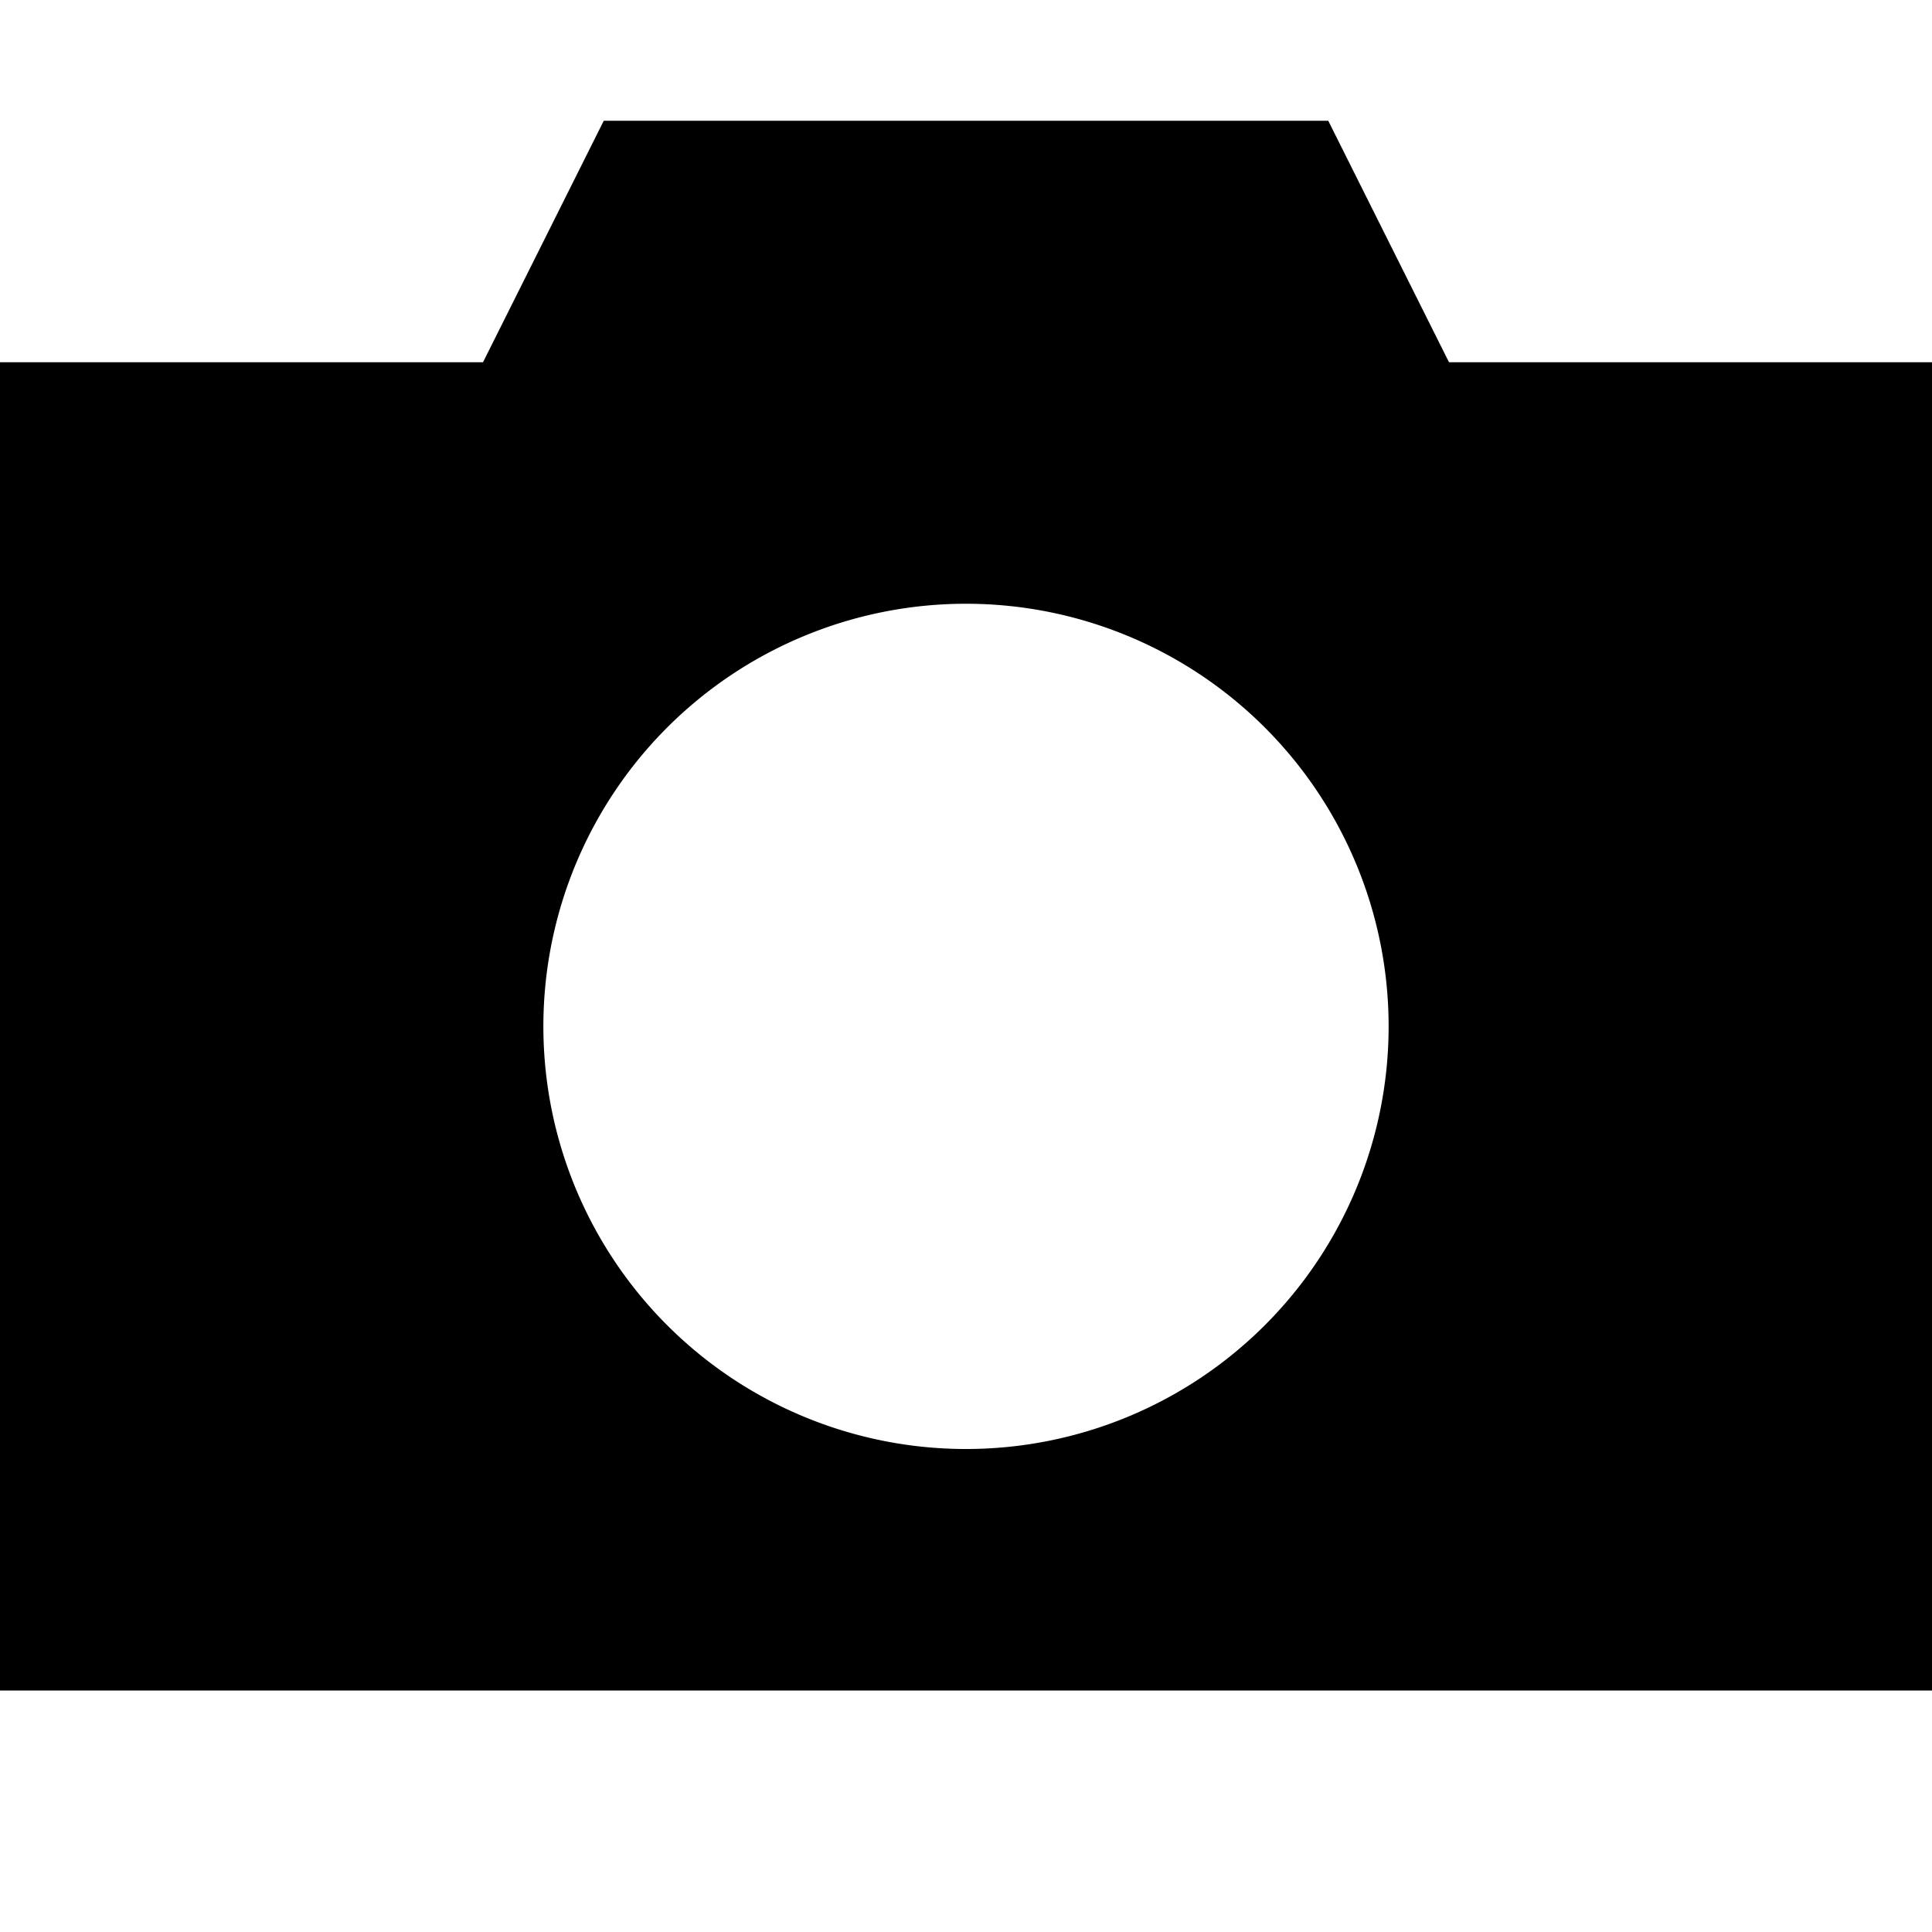
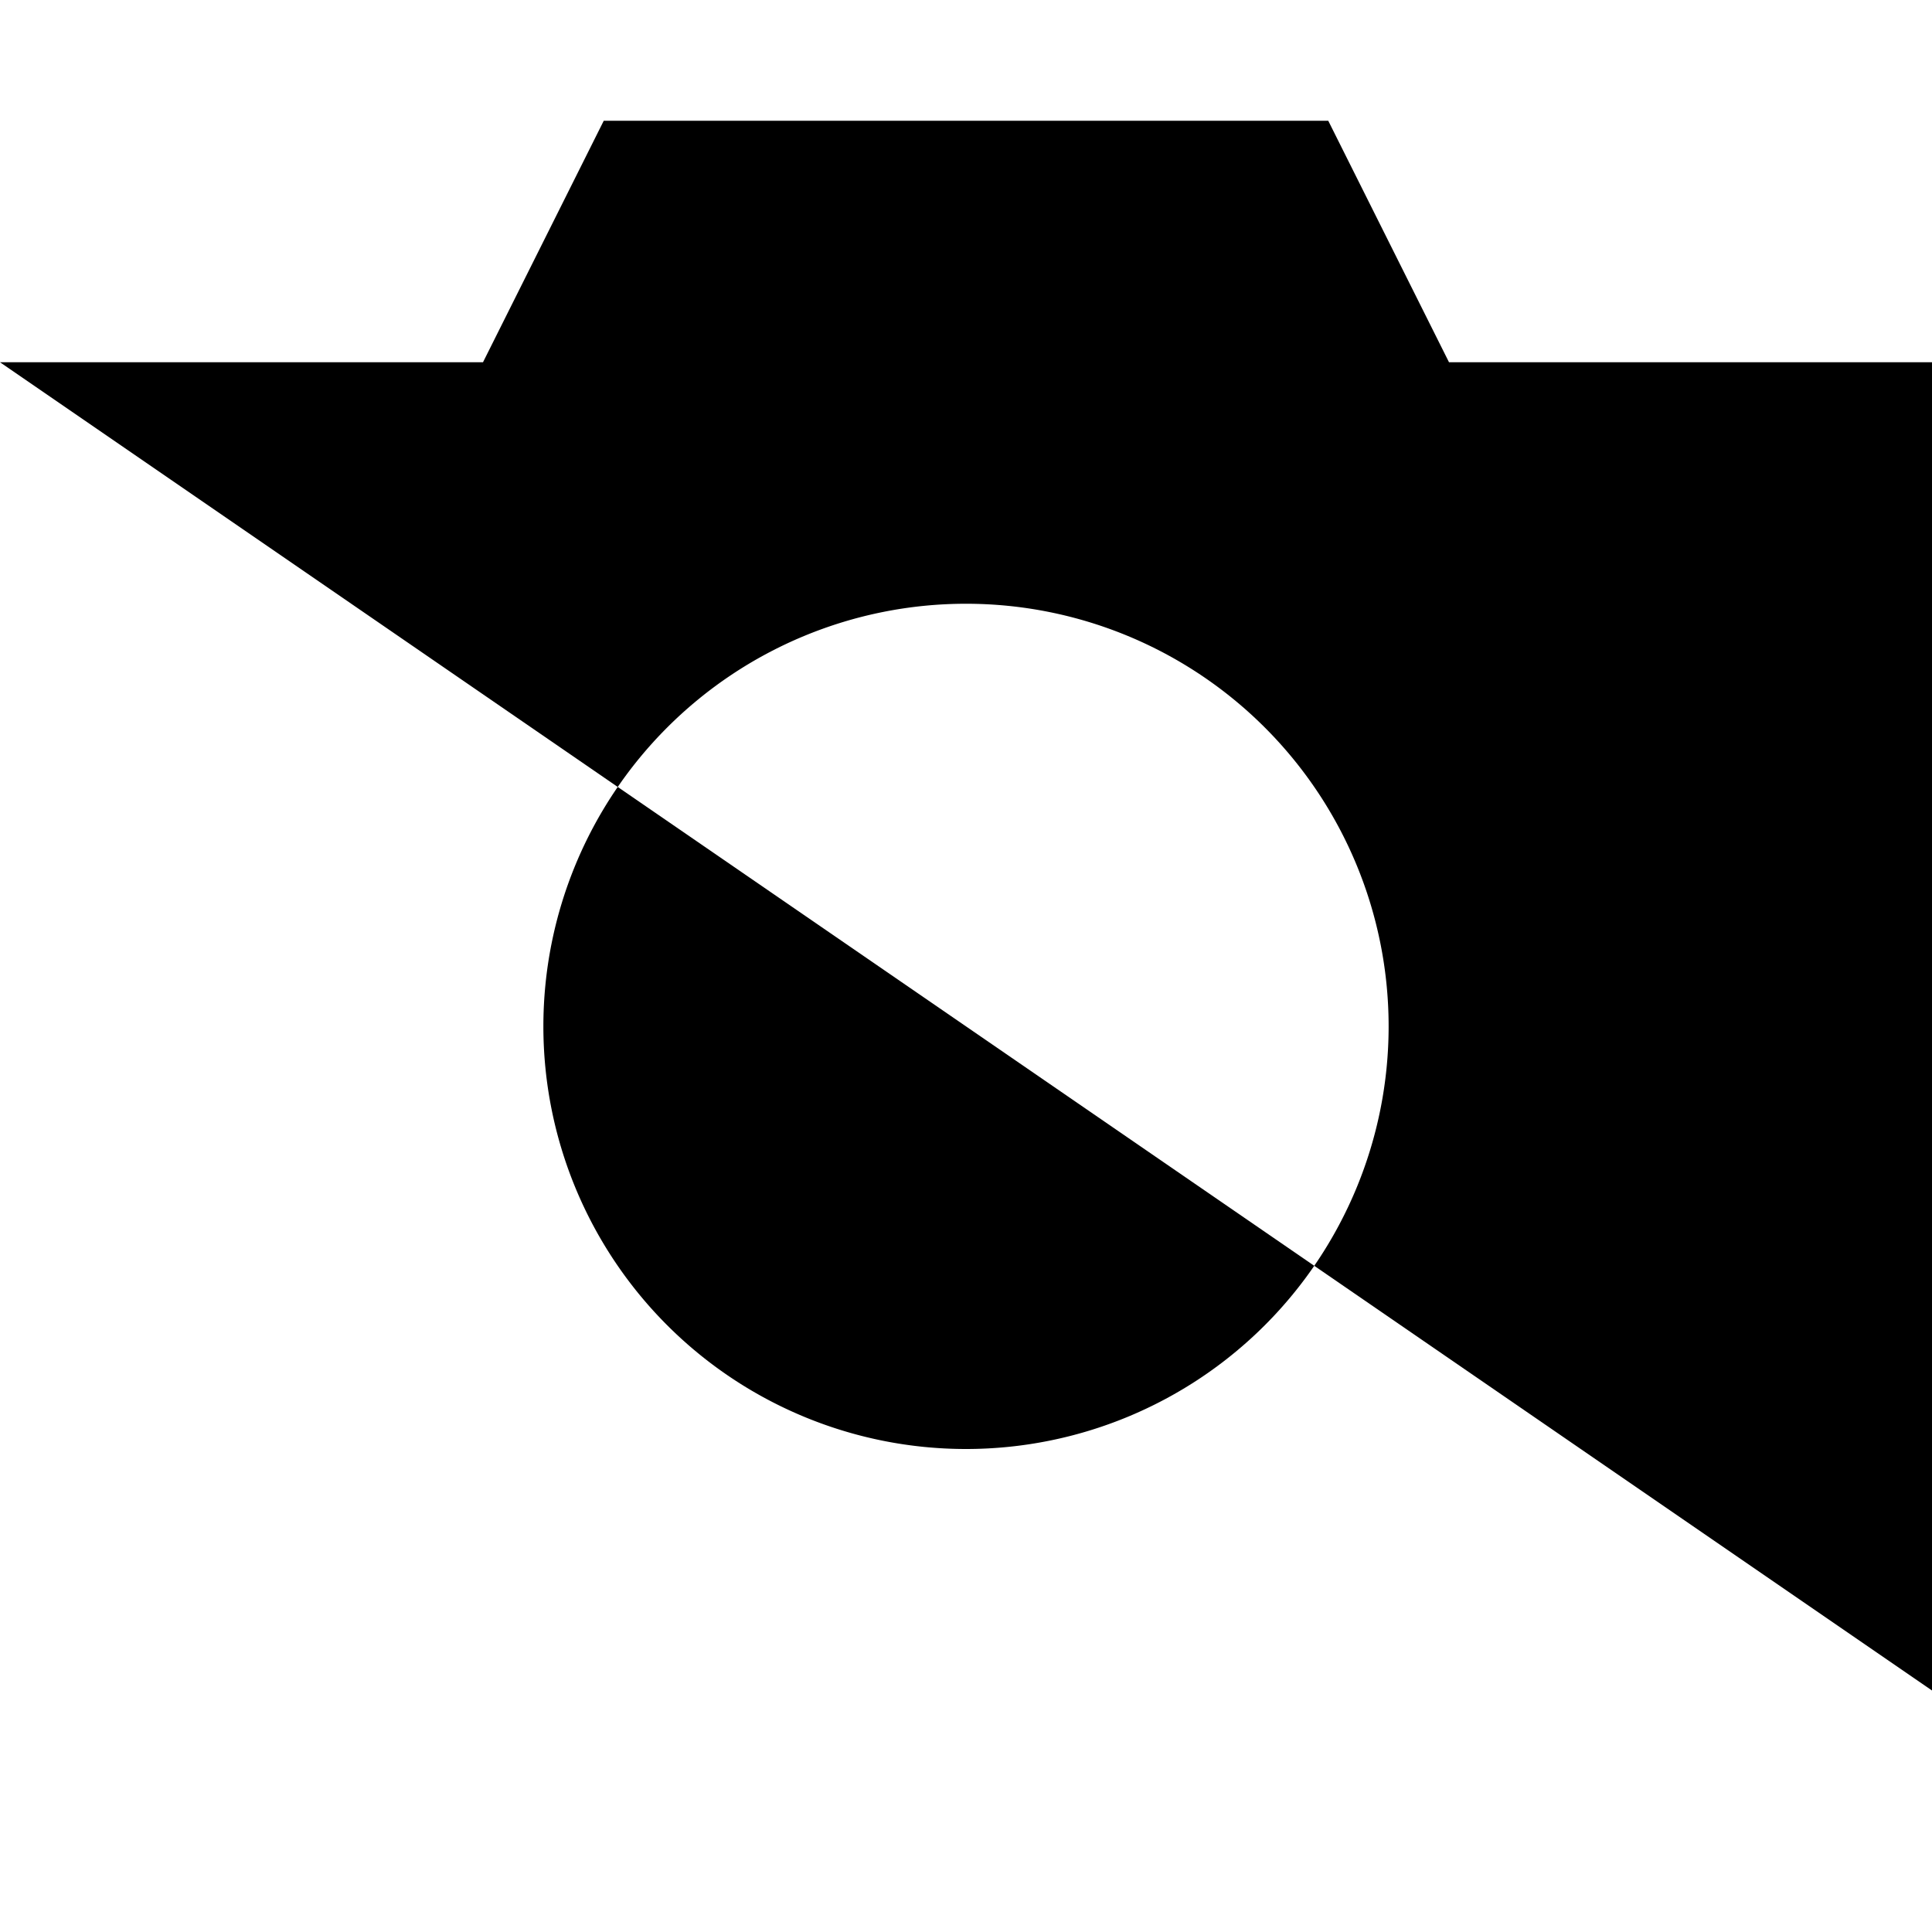
<svg xmlns="http://www.w3.org/2000/svg" height="32" id="camera" viewBox="0 0 32 32" width="32">
-   <path d="M0 6 L8 6 L10 2 L22 2 L24 6 L32 6 L32 28 L0 28 z M9 17 A7 7 0 0 0 23 17 A7 7 0 0 0 9 17" />
+   <path d="M0 6 L8 6 L10 2 L22 2 L24 6 L32 6 L32 28 z M9 17 A7 7 0 0 0 23 17 A7 7 0 0 0 9 17" />
</svg>